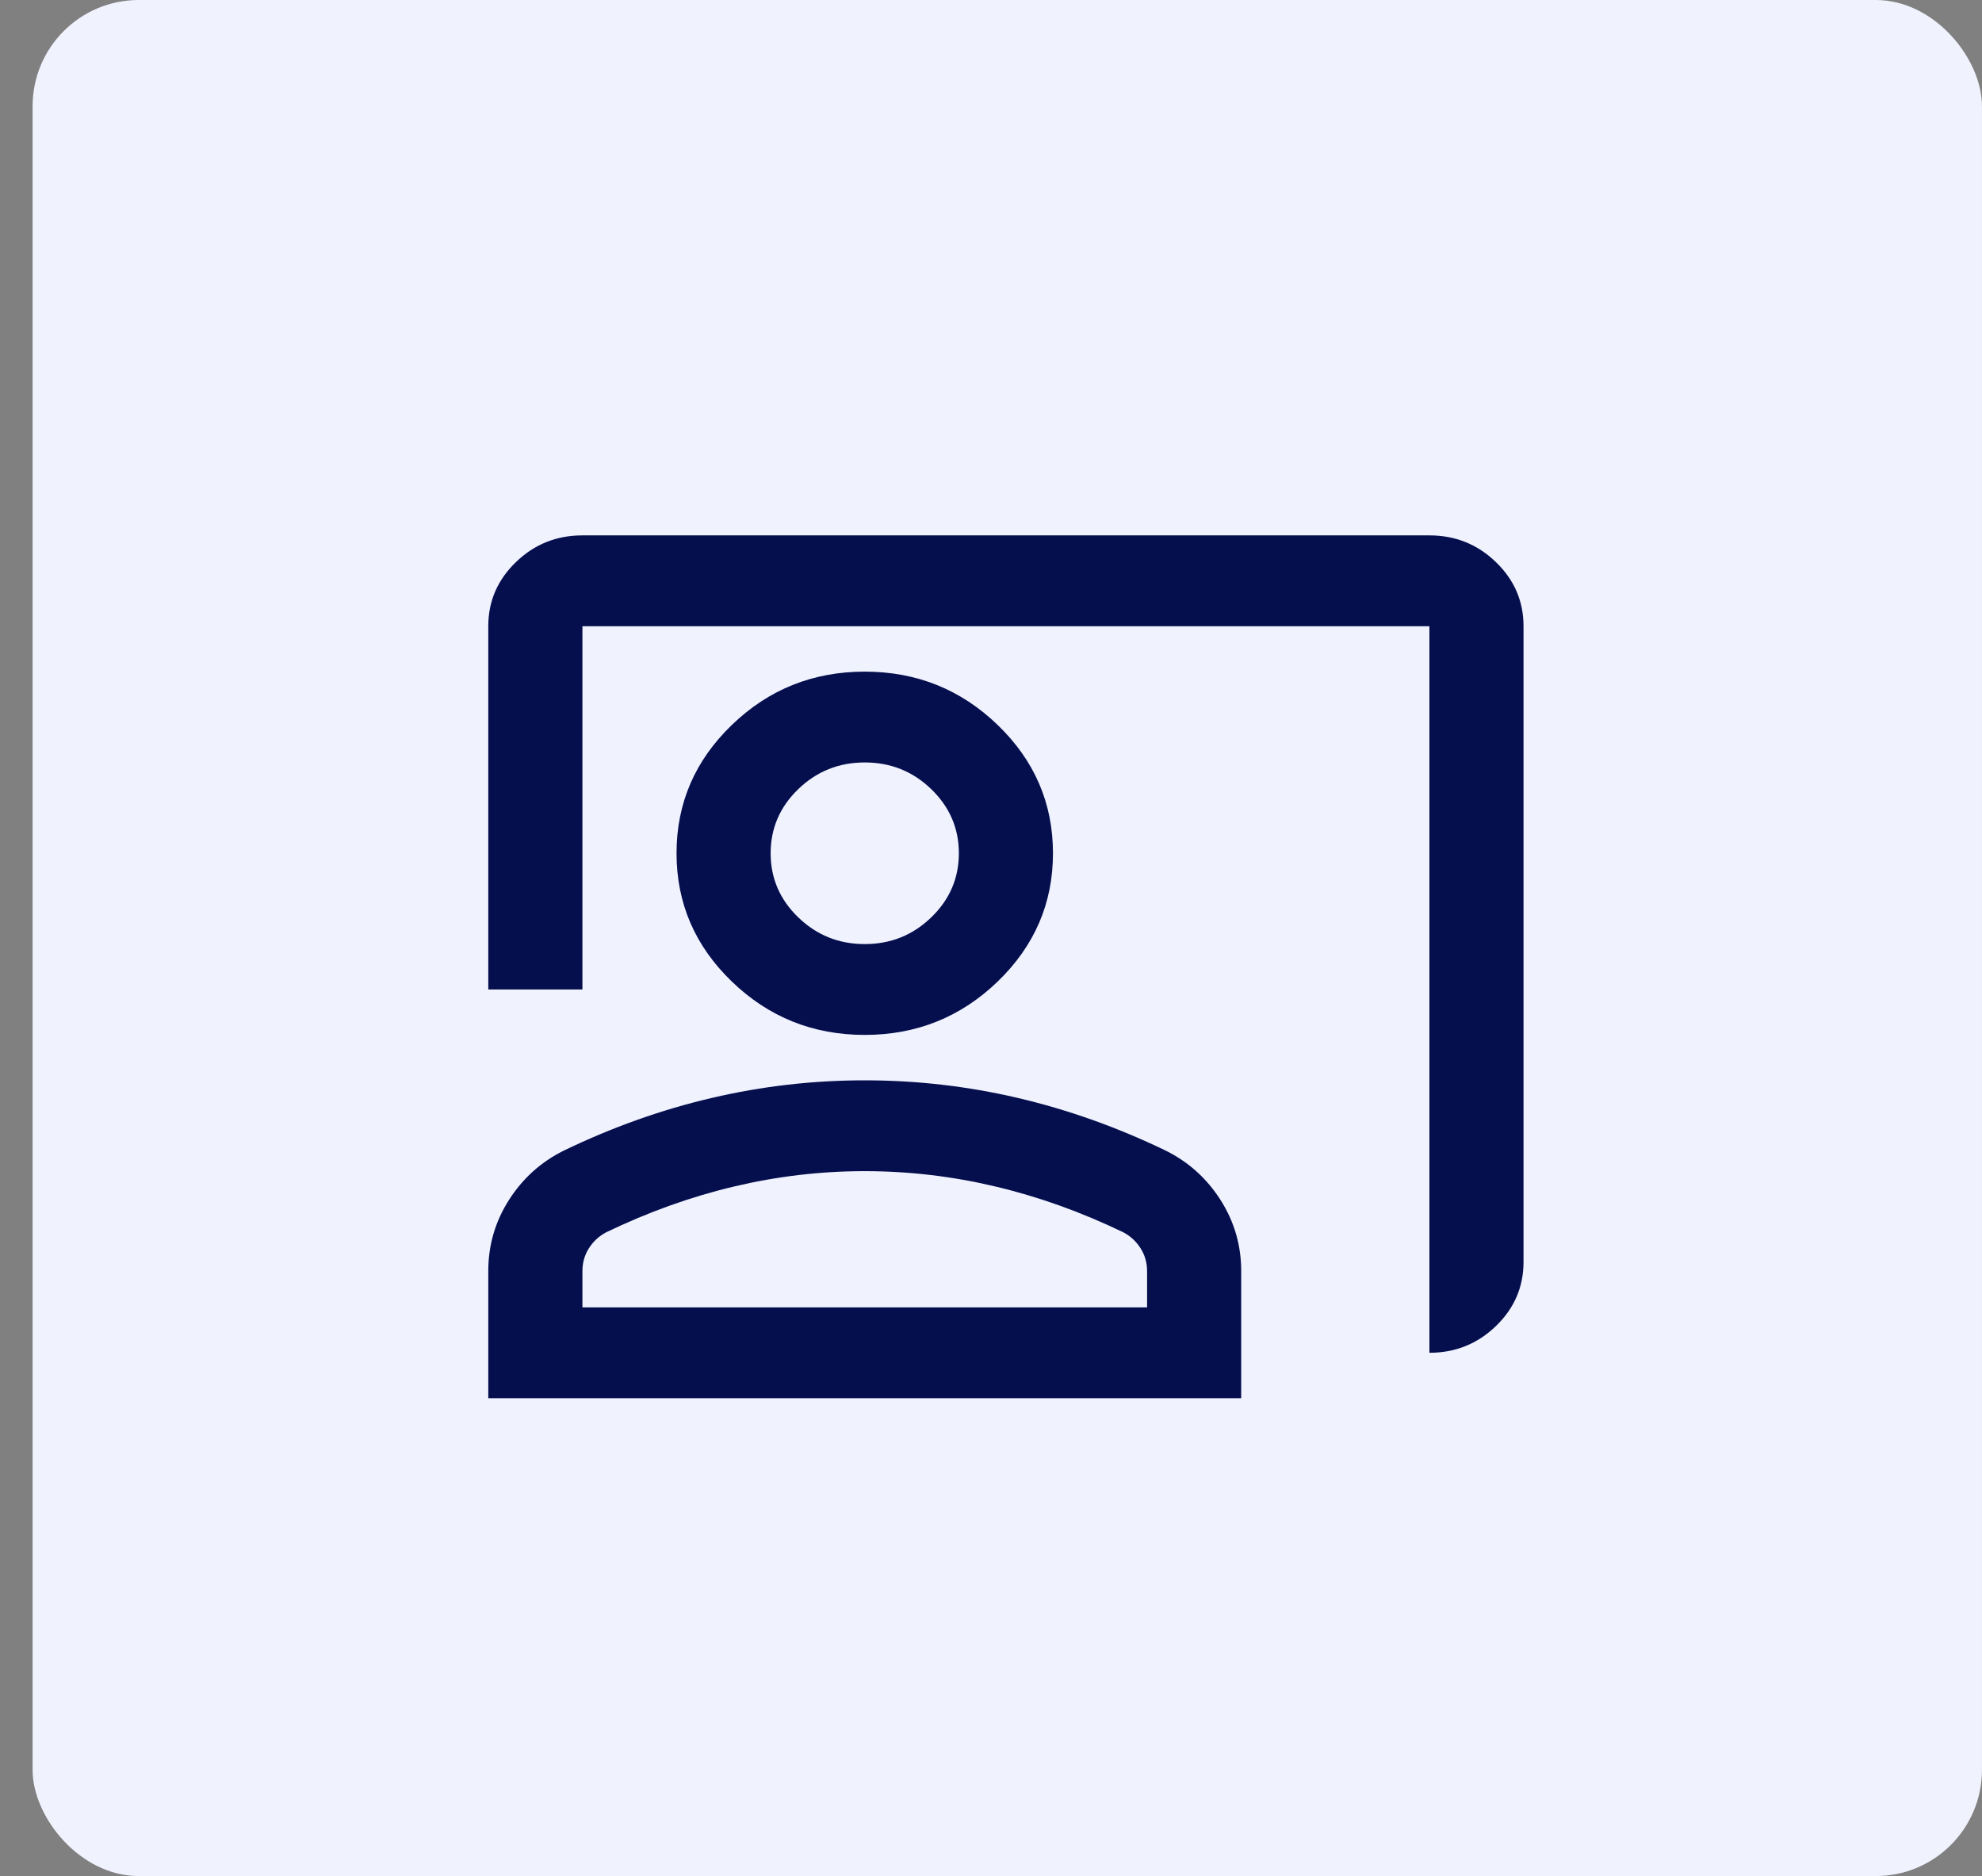
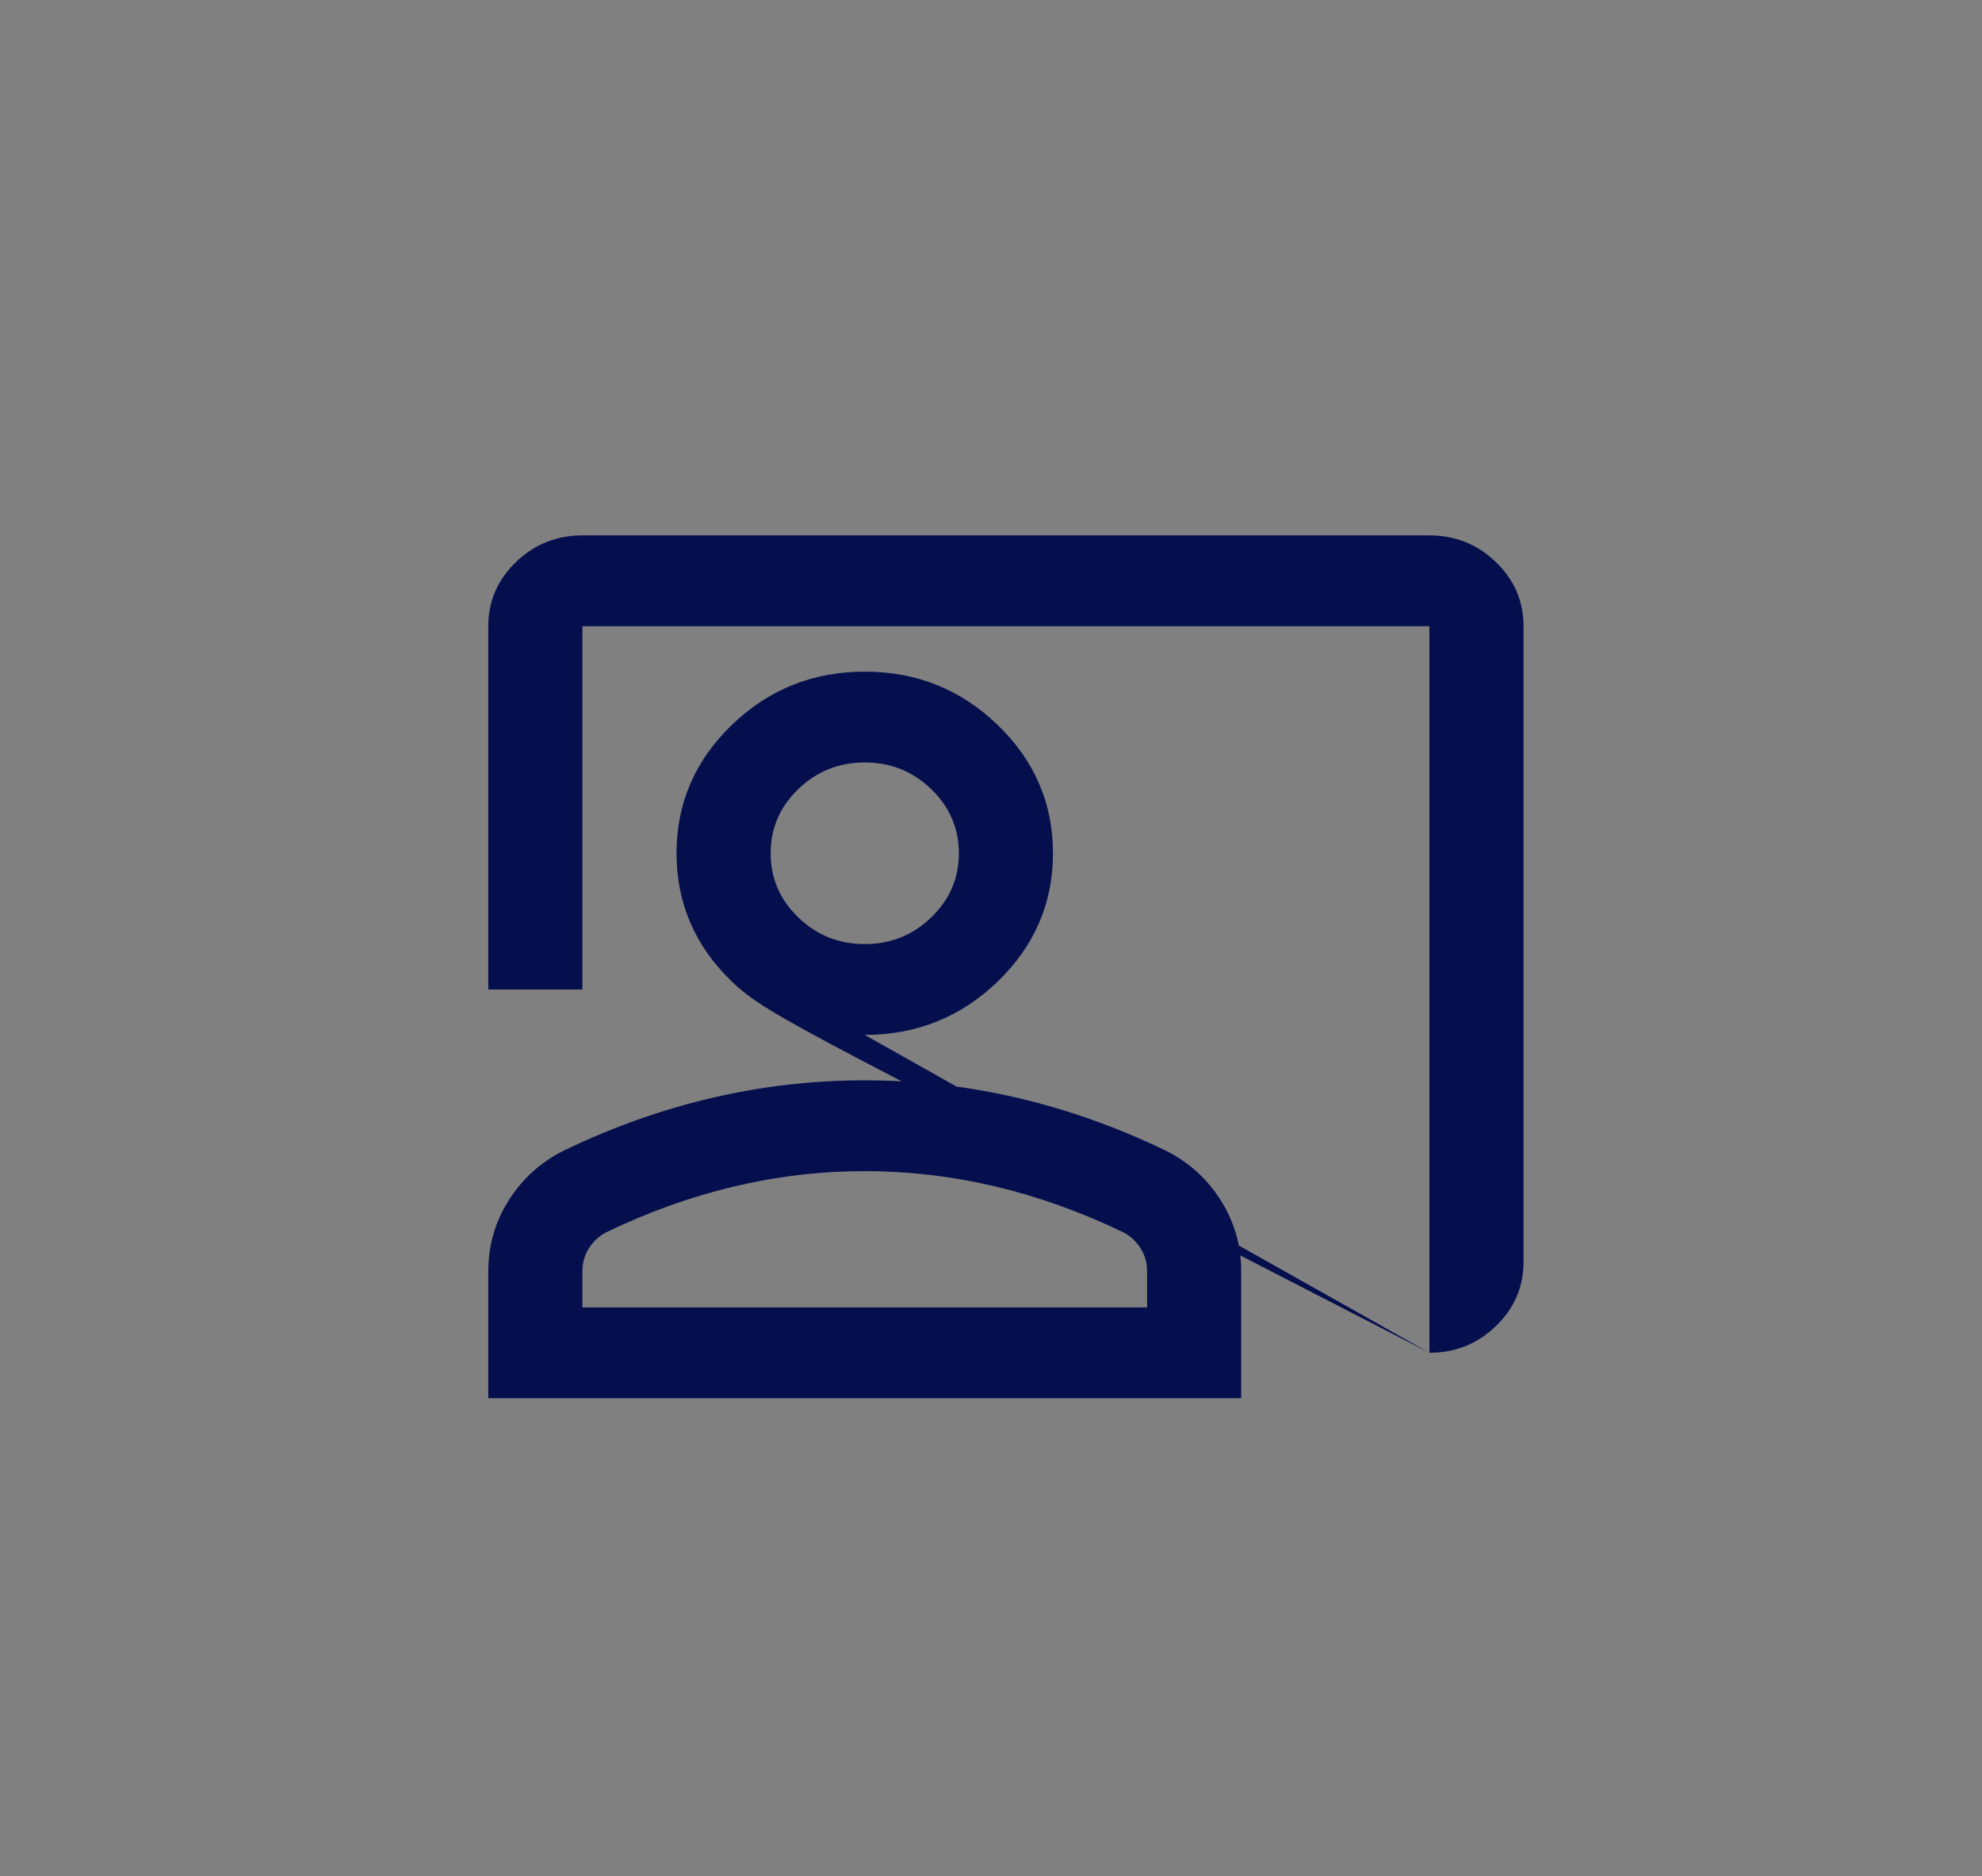
<svg xmlns="http://www.w3.org/2000/svg" width="56" height="53" viewBox="0 0 56 53" fill="none">
  <rect x="0" y="0" width="56" height="53" fill="#808080" stroke="none" />
-   <rect x="0.921" width="55.078" height="53" rx="3" fill="#F0F2FE" />
-   <path d="M40.387 38.217V17.691H16.456V27.954H13.796V17.691C13.796 16.985 14.057 16.381 14.578 15.879C15.098 15.376 15.724 15.125 16.456 15.125H40.387C41.118 15.125 41.745 15.376 42.265 15.879C42.786 16.381 43.046 16.985 43.046 17.691V35.651C43.046 36.357 42.786 36.961 42.265 37.463C41.745 37.966 41.118 38.217 40.387 38.217ZM24.433 29.237C22.97 29.237 21.718 28.734 20.677 27.729C19.635 26.724 19.115 25.516 19.115 24.105C19.115 22.694 19.635 21.486 20.677 20.481C21.718 19.476 22.97 18.974 24.433 18.974C25.895 18.974 27.147 19.476 28.189 20.481C29.23 21.486 29.751 22.694 29.751 24.105C29.751 25.516 29.23 26.724 28.189 27.729C27.147 28.734 25.895 29.237 24.433 29.237ZM24.433 26.671C25.164 26.671 25.79 26.42 26.311 25.917C26.831 25.415 27.092 24.811 27.092 24.105C27.092 23.4 26.831 22.796 26.311 22.293C25.79 21.791 25.164 21.54 24.433 21.54C23.701 21.54 23.076 21.791 22.555 22.293C22.034 22.796 21.774 23.4 21.774 24.105C21.774 24.811 22.034 25.415 22.555 25.917C23.076 26.42 23.701 26.671 24.433 26.671ZM13.796 39.5V35.908C13.796 35.181 13.99 34.513 14.378 33.903C14.766 33.294 15.281 32.829 15.924 32.508C17.297 31.845 18.694 31.348 20.112 31.017C21.53 30.685 22.97 30.52 24.433 30.52C25.895 30.52 27.336 30.685 28.754 31.017C30.172 31.348 31.568 31.845 32.942 32.508C33.584 32.829 34.1 33.294 34.487 33.903C34.875 34.513 35.069 35.181 35.069 35.908V39.5H13.796ZM16.456 36.934H32.41V35.908C32.41 35.673 32.349 35.459 32.227 35.266C32.105 35.074 31.945 34.924 31.745 34.817C30.549 34.24 29.341 33.807 28.122 33.519C26.904 33.23 25.674 33.086 24.433 33.086C23.192 33.086 21.962 33.23 20.743 33.519C19.524 33.807 18.317 34.24 17.12 34.817C16.921 34.924 16.76 35.074 16.638 35.266C16.516 35.459 16.456 35.673 16.456 35.908V36.934Z" fill="#050F4E" />
+   <path d="M40.387 38.217V17.691H16.456V27.954H13.796V17.691C13.796 16.985 14.057 16.381 14.578 15.879C15.098 15.376 15.724 15.125 16.456 15.125H40.387C41.118 15.125 41.745 15.376 42.265 15.879C42.786 16.381 43.046 16.985 43.046 17.691V35.651C43.046 36.357 42.786 36.961 42.265 37.463C41.745 37.966 41.118 38.217 40.387 38.217ZC22.97 29.237 21.718 28.734 20.677 27.729C19.635 26.724 19.115 25.516 19.115 24.105C19.115 22.694 19.635 21.486 20.677 20.481C21.718 19.476 22.97 18.974 24.433 18.974C25.895 18.974 27.147 19.476 28.189 20.481C29.23 21.486 29.751 22.694 29.751 24.105C29.751 25.516 29.23 26.724 28.189 27.729C27.147 28.734 25.895 29.237 24.433 29.237ZM24.433 26.671C25.164 26.671 25.79 26.42 26.311 25.917C26.831 25.415 27.092 24.811 27.092 24.105C27.092 23.4 26.831 22.796 26.311 22.293C25.79 21.791 25.164 21.54 24.433 21.54C23.701 21.54 23.076 21.791 22.555 22.293C22.034 22.796 21.774 23.4 21.774 24.105C21.774 24.811 22.034 25.415 22.555 25.917C23.076 26.42 23.701 26.671 24.433 26.671ZM13.796 39.5V35.908C13.796 35.181 13.99 34.513 14.378 33.903C14.766 33.294 15.281 32.829 15.924 32.508C17.297 31.845 18.694 31.348 20.112 31.017C21.53 30.685 22.97 30.52 24.433 30.52C25.895 30.52 27.336 30.685 28.754 31.017C30.172 31.348 31.568 31.845 32.942 32.508C33.584 32.829 34.1 33.294 34.487 33.903C34.875 34.513 35.069 35.181 35.069 35.908V39.5H13.796ZM16.456 36.934H32.41V35.908C32.41 35.673 32.349 35.459 32.227 35.266C32.105 35.074 31.945 34.924 31.745 34.817C30.549 34.24 29.341 33.807 28.122 33.519C26.904 33.23 25.674 33.086 24.433 33.086C23.192 33.086 21.962 33.23 20.743 33.519C19.524 33.807 18.317 34.24 17.12 34.817C16.921 34.924 16.76 35.074 16.638 35.266C16.516 35.459 16.456 35.673 16.456 35.908V36.934Z" fill="#050F4E" />
</svg>